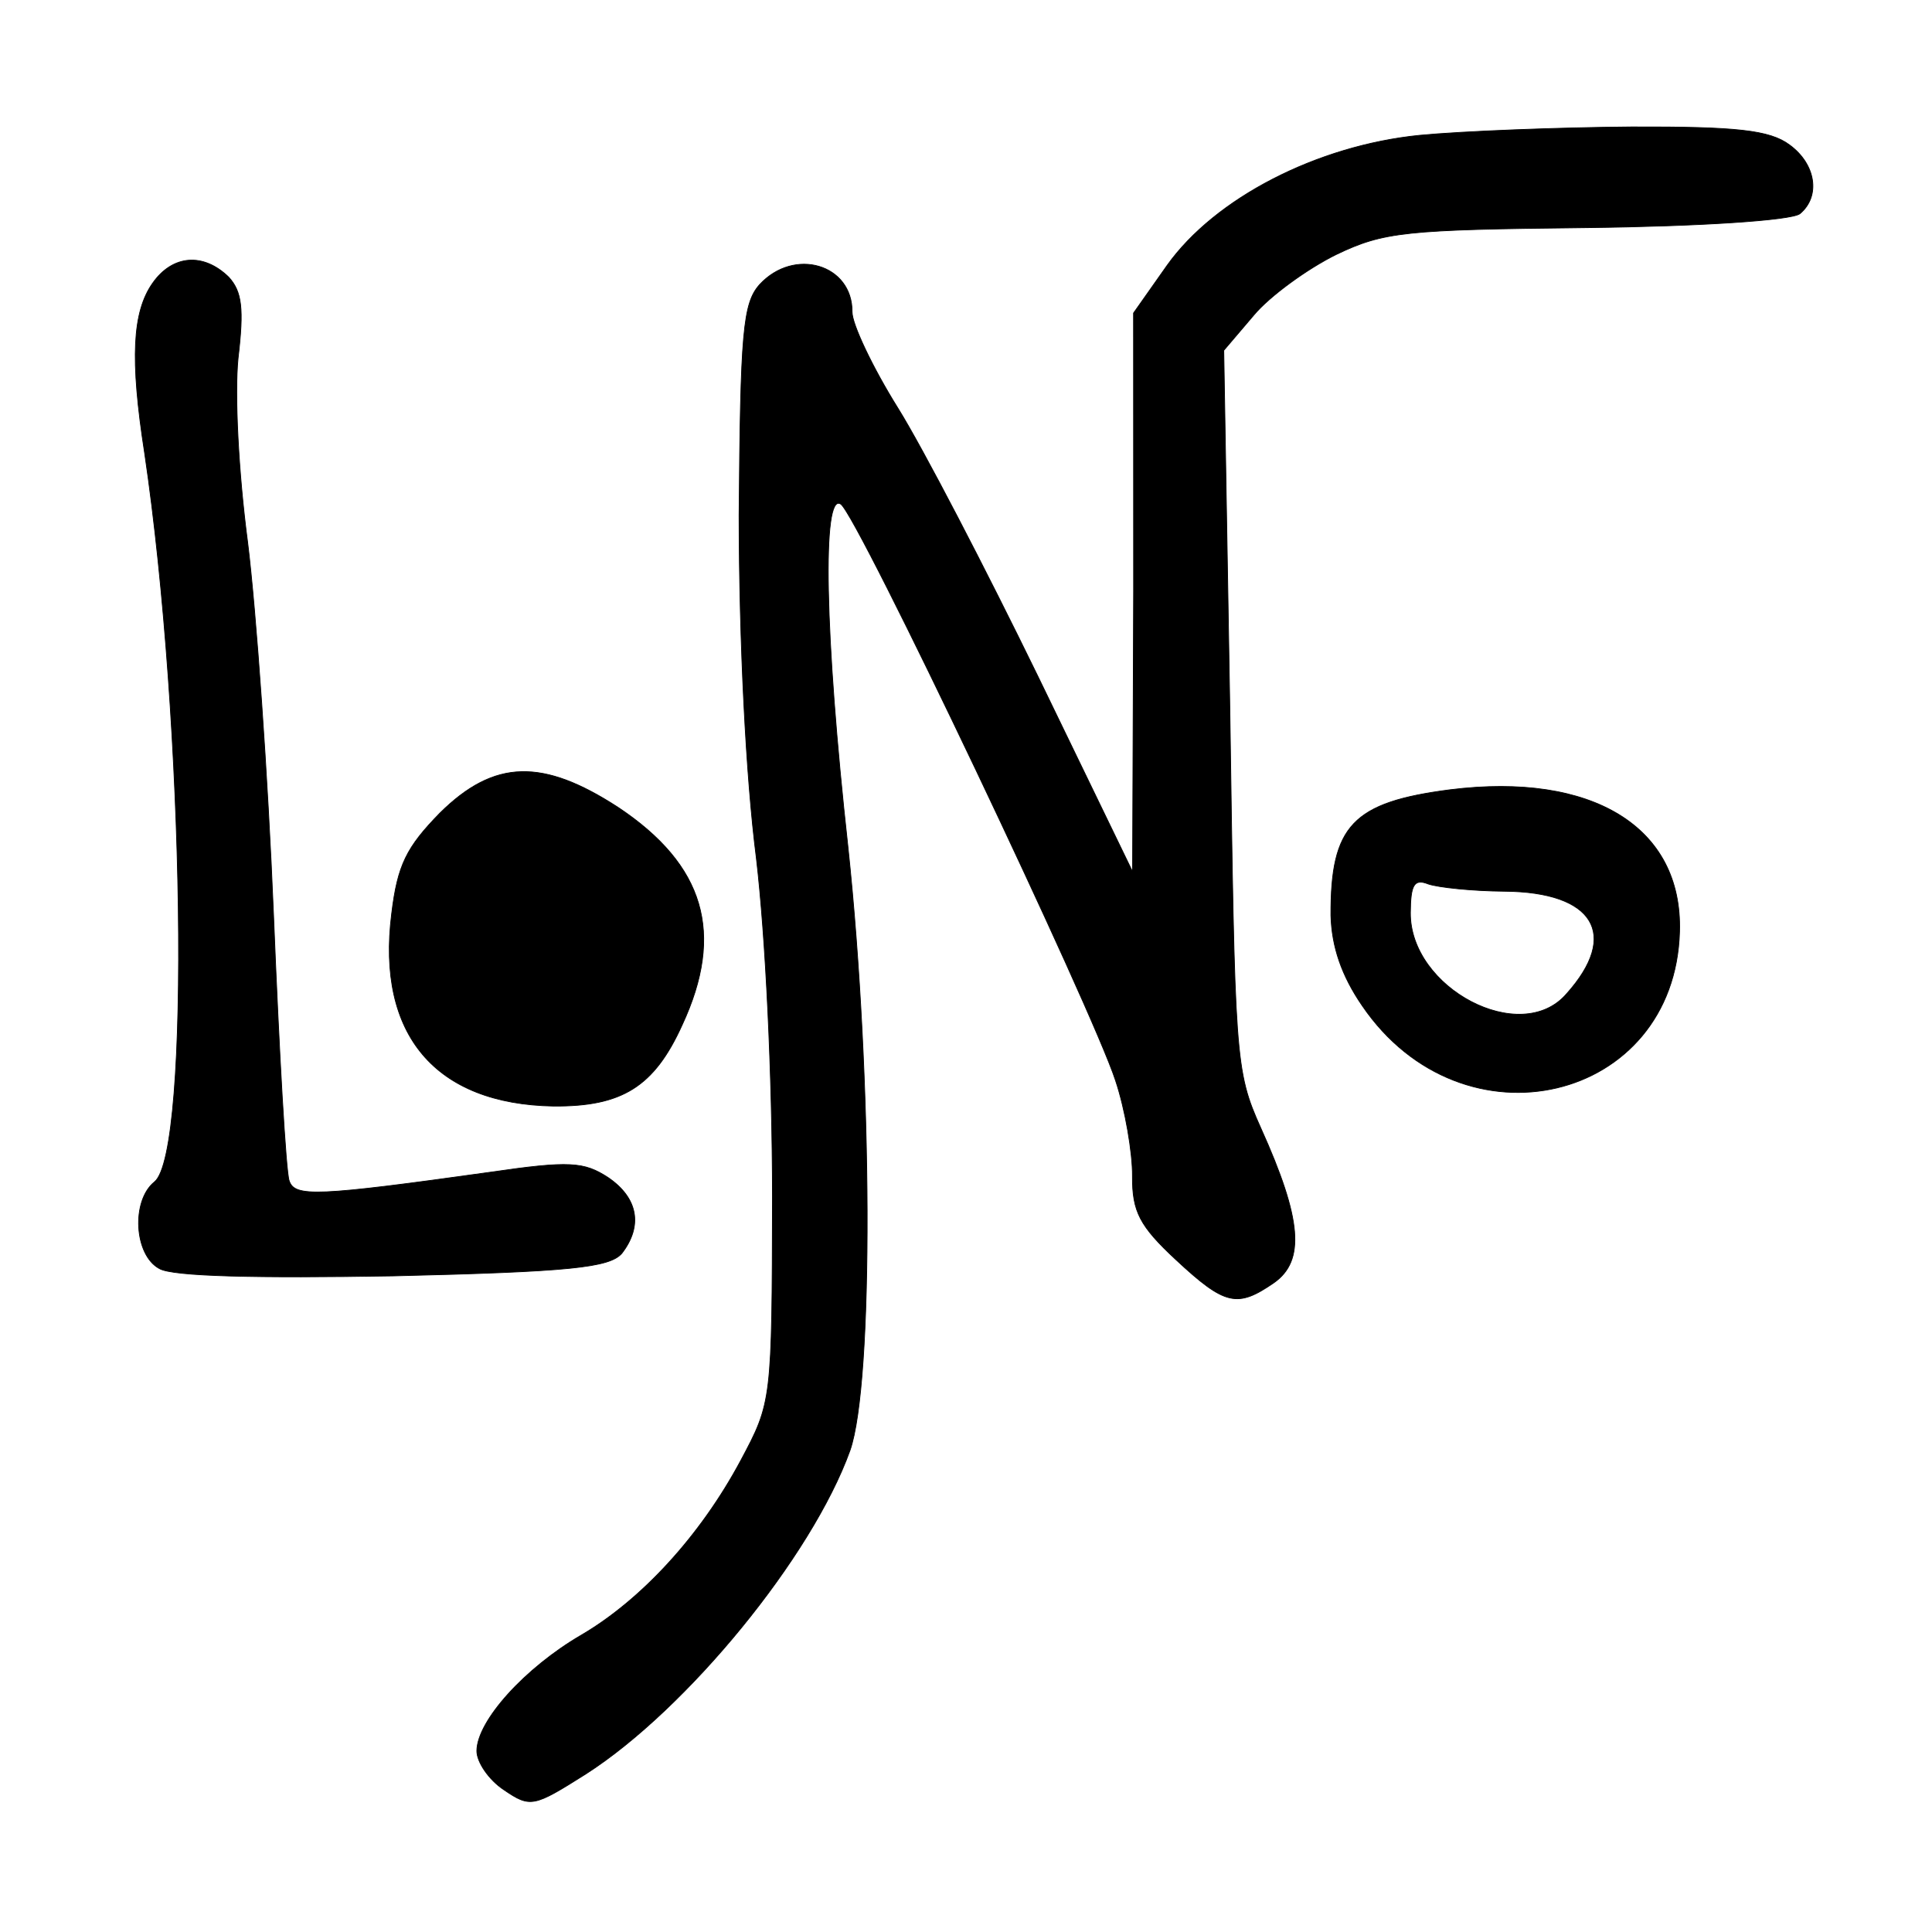
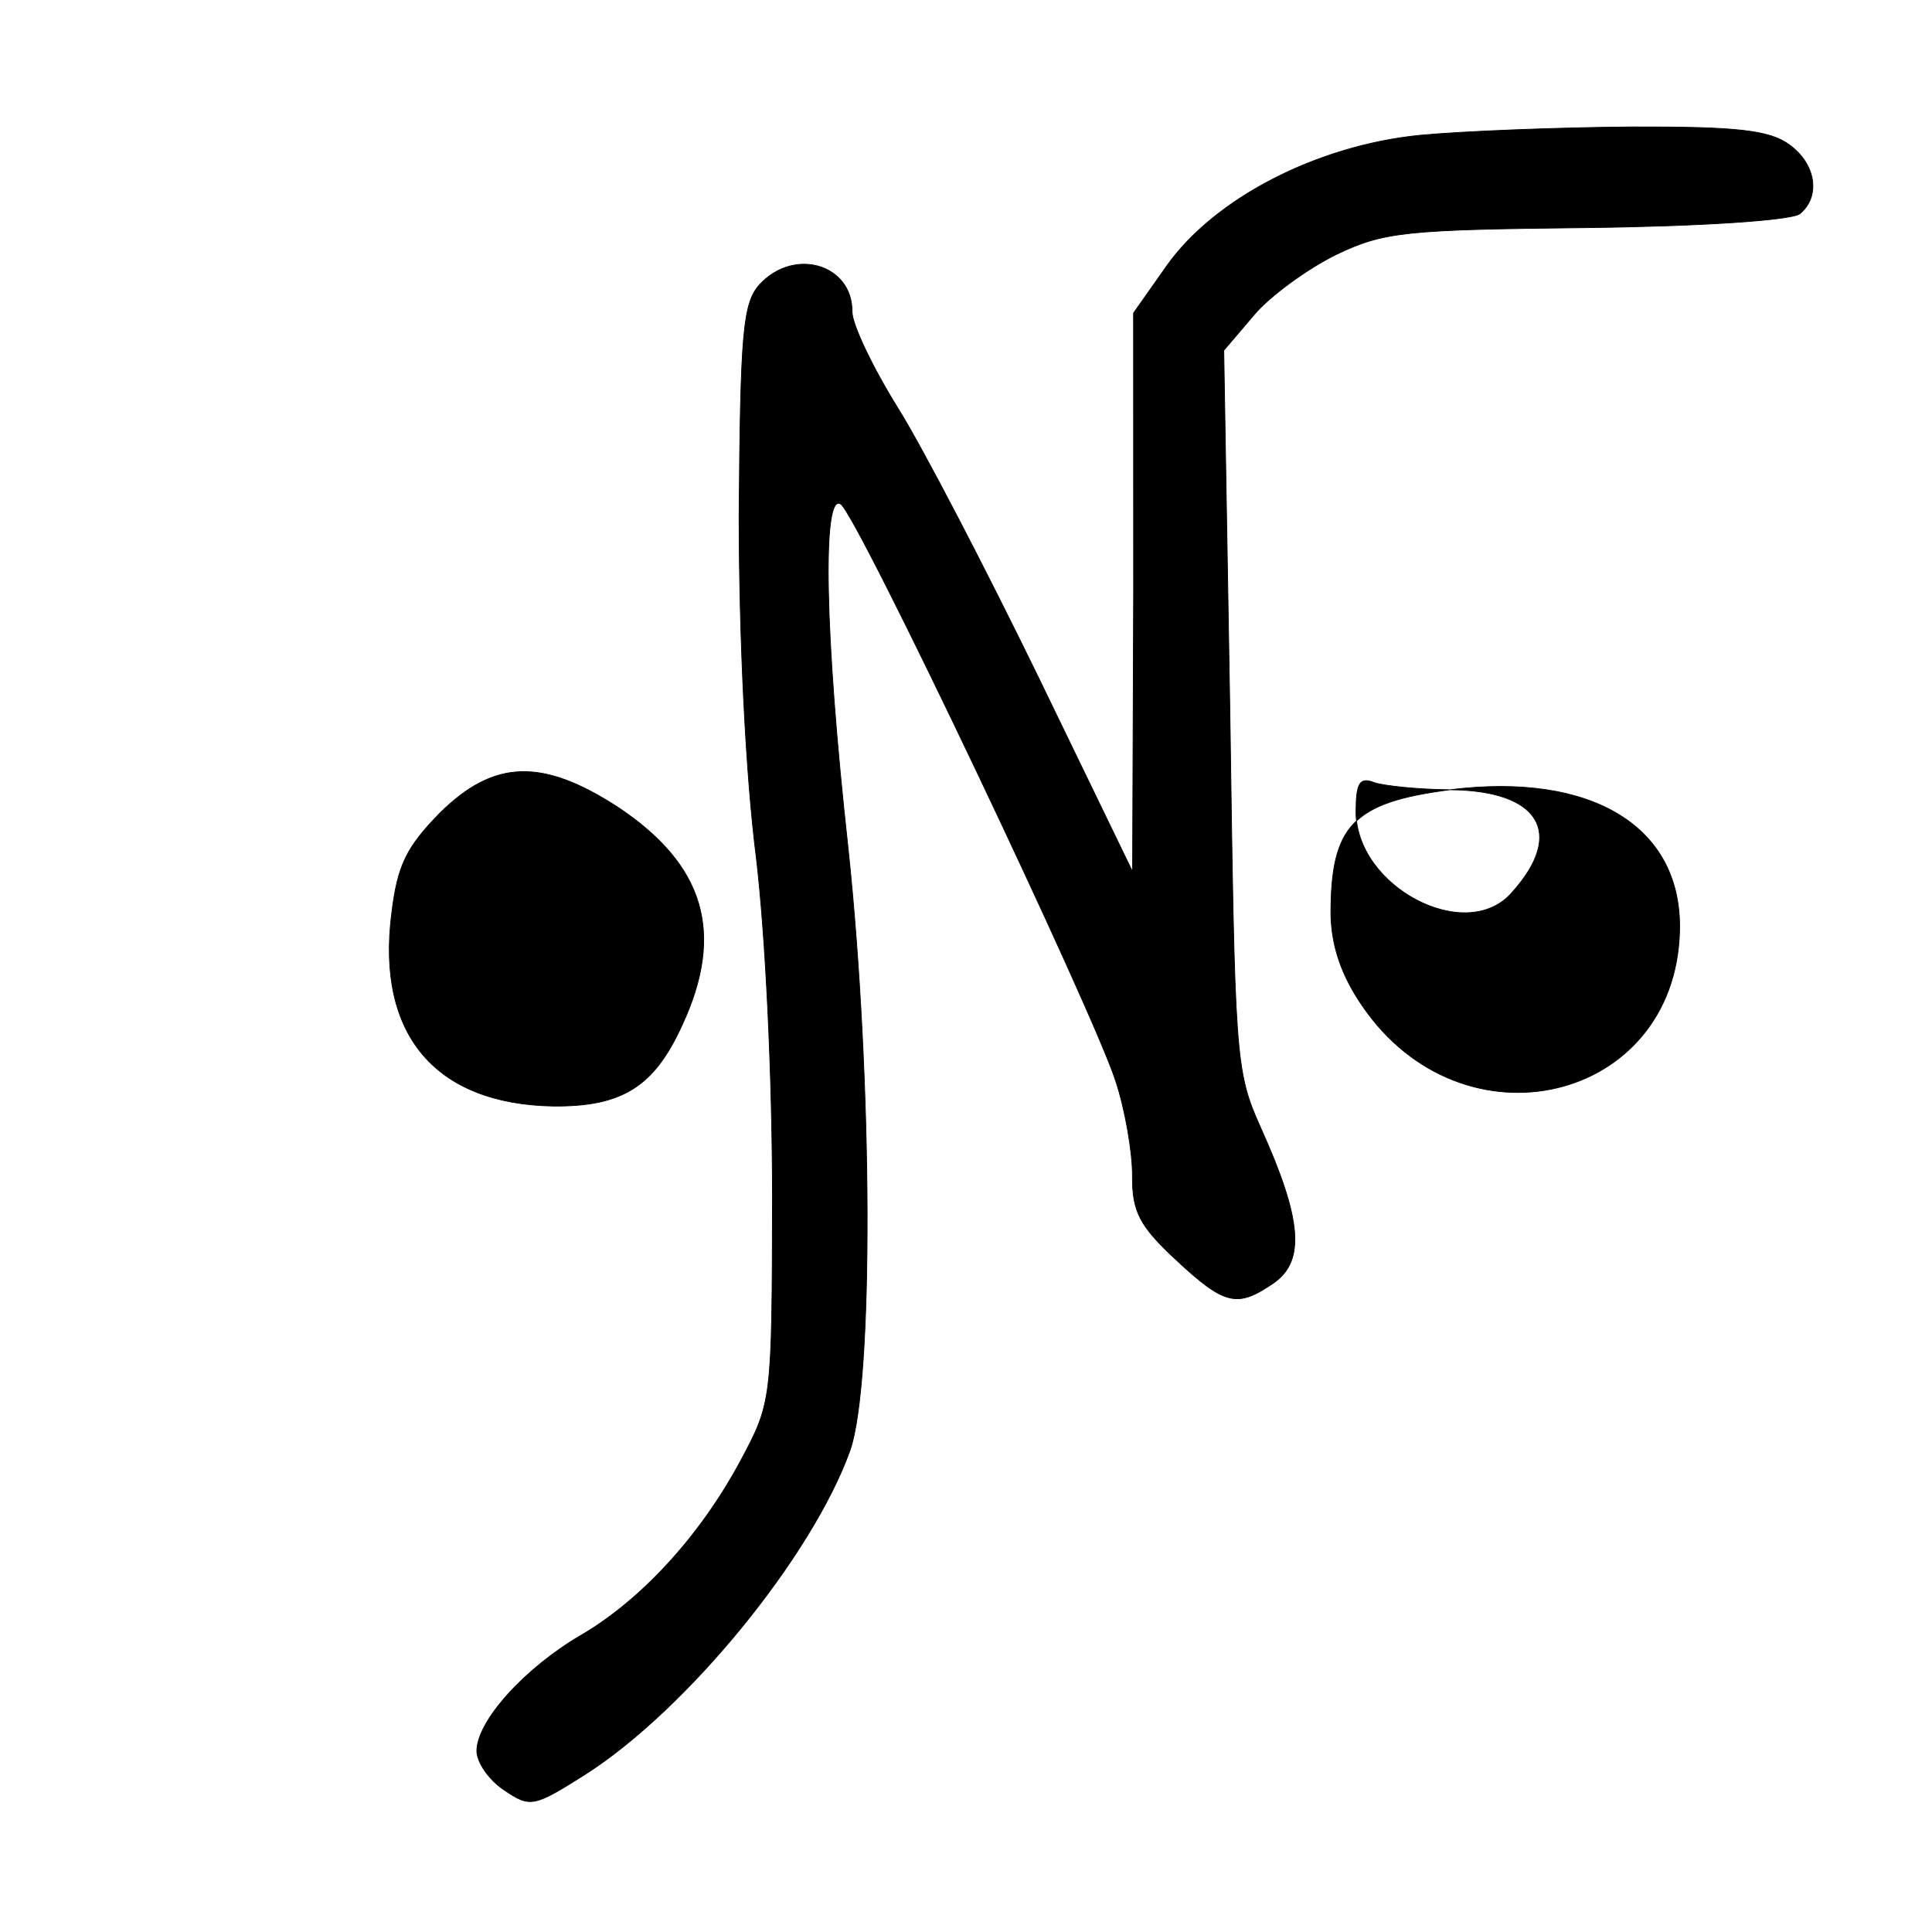
<svg xmlns="http://www.w3.org/2000/svg" width="256" height="256" preserveAspectRatio="xMidYMid meet">
  <title>logo1.svg</title>
  <g>
    <title>Layer 1</title>
    <g id="svg_1" fill="#000000" transform="rotate(0.44 128.55,128) translate(0,256) scale(0.1,-0.1) ">
      <path stroke="null" fill="black" id="svg_2" d="m1872.671,2385.283c-136.007,-14.717 -270.552,-85.361 -333.437,-175.138l-43.873,-63.285l2.925,-369.409l1.462,-370.88l-127.233,257.556c-70.197,141.288 -155.019,301.708 -188.655,354.691c-33.636,52.983 -61.423,110.381 -61.423,126.57c0,63.285 -77.509,85.361 -122.845,35.322c-21.937,-25.02 -24.862,-63.285 -24.862,-306.124c1.462,-167.779 11.7,-345.861 26.324,-453.298c13.162,-104.494 23.399,-286.991 24.862,-448.883c1.462,-270.802 1.462,-272.273 -39.486,-350.276c-52.648,-100.079 -130.157,-185.44 -209.129,-232.536c-74.585,-44.152 -137.47,-114.796 -137.47,-154.534c0,-14.717 16.087,-38.265 36.561,-51.511c35.099,-23.548 39.486,-22.076 108.221,22.076c133.082,86.833 296.876,289.934 346.599,431.222c30.711,89.777 26.324,491.564 -8.775,799.159c-33.636,284.047 -38.024,470.959 -13.162,454.77c21.937,-13.246 339.287,-668.173 369.998,-760.894c13.162,-38.265 23.399,-95.664 23.399,-126.57c0,-47.096 10.237,-66.229 58.498,-110.381c65.81,-60.342 81.897,-63.285 130.157,-29.435c40.948,29.435 36.561,83.89 -19.012,204.573c-35.099,76.531 -35.099,91.248 -45.336,554.849l-11.7,475.375l39.486,47.096c20.474,25.02 70.197,61.813 108.221,80.946c62.885,30.907 92.134,33.85 331.975,38.265c150.632,2.943 270.552,11.774 282.251,20.604c27.786,23.548 20.474,66.229 -14.624,91.248c-26.324,19.133 -70.197,23.548 -209.129,22.076c-96.521,-1.472 -223.754,-7.359 -280.789,-13.246z" />
-       <path stroke="null" id="svg_3" d="m195.249,2176.294c-26.324,-38.265 -29.249,-100.079 -8.775,-225.177c55.573,-356.163 68.735,-925.729 20.474,-965.467c-30.711,-25.02 -26.324,-97.135 7.312,-114.796c17.549,-10.302 130.157,-11.774 310.038,-7.359c233.991,7.359 286.639,13.246 302.726,32.378c27.786,36.794 20.474,73.587 -19.012,100.079c-32.174,20.604 -51.185,22.076 -156.481,5.887c-229.604,-33.85 -258.852,-35.322 -266.165,-13.246c-4.387,11.774 -14.624,169.251 -23.399,351.748c-8.775,182.497 -26.324,404.731 -38.024,493.036c-13.162,94.192 -19.012,197.214 -14.624,244.31c7.312,66.229 4.387,88.305 -13.162,107.438c-33.636,32.378 -74.585,29.435 -100.909,-8.83z" />
      <path stroke="null" id="svg_4" d="m581.334,1477.214c-43.873,-45.624 -55.573,-69.172 -62.885,-133.929c-19.012,-160.421 59.96,-251.669 216.442,-253.141c90.671,0 133.082,26.491 169.643,108.909c55.573,122.155 27.786,211.932 -86.284,286.991c-100.909,64.757 -165.256,63.285 -236.916,-8.83z" />
-       <path stroke="null" id="svg_5" d="m1919.469,1518.423c-128.695,-17.661 -157.944,-48.568 -156.481,-167.779c1.462,-41.209 14.624,-79.474 42.411,-119.212c134.545,-194.271 415.334,-125.099 419.721,101.551c2.925,138.344 -116.995,210.46 -305.651,185.44zm73.122,-133.929c118.458,0 153.556,-55.926 83.359,-135.401c-59.96,-70.644 -207.667,5.887 -207.667,105.966c0,36.794 4.387,45.624 23.399,38.265c13.162,-4.415 58.498,-8.83 100.909,-8.83z" />
+       <path stroke="null" id="svg_5" d="m1919.469,1518.423c-128.695,-17.661 -157.944,-48.568 -156.481,-167.779c1.462,-41.209 14.624,-79.474 42.411,-119.212c134.545,-194.271 415.334,-125.099 419.721,101.551c2.925,138.344 -116.995,210.46 -305.651,185.44zc118.458,0 153.556,-55.926 83.359,-135.401c-59.96,-70.644 -207.667,5.887 -207.667,105.966c0,36.794 4.387,45.624 23.399,38.265c13.162,-4.415 58.498,-8.83 100.909,-8.83z" />
    </g>
-     <path id="svg_7" d="m275,9.784l3.216,-5.569l5.569,-3.216l6.431,0l5.569,3.216l3.215,5.569l0,6.431l-3.215,5.569l-5.569,3.215l-6.431,0l-5.569,-3.215l-3.216,-5.569l0,-6.431z" stroke-linecap="null" stroke-linejoin="null" stroke-dasharray="null" stroke-width="null" stroke="null" fill="none" />
  </g>
</svg>